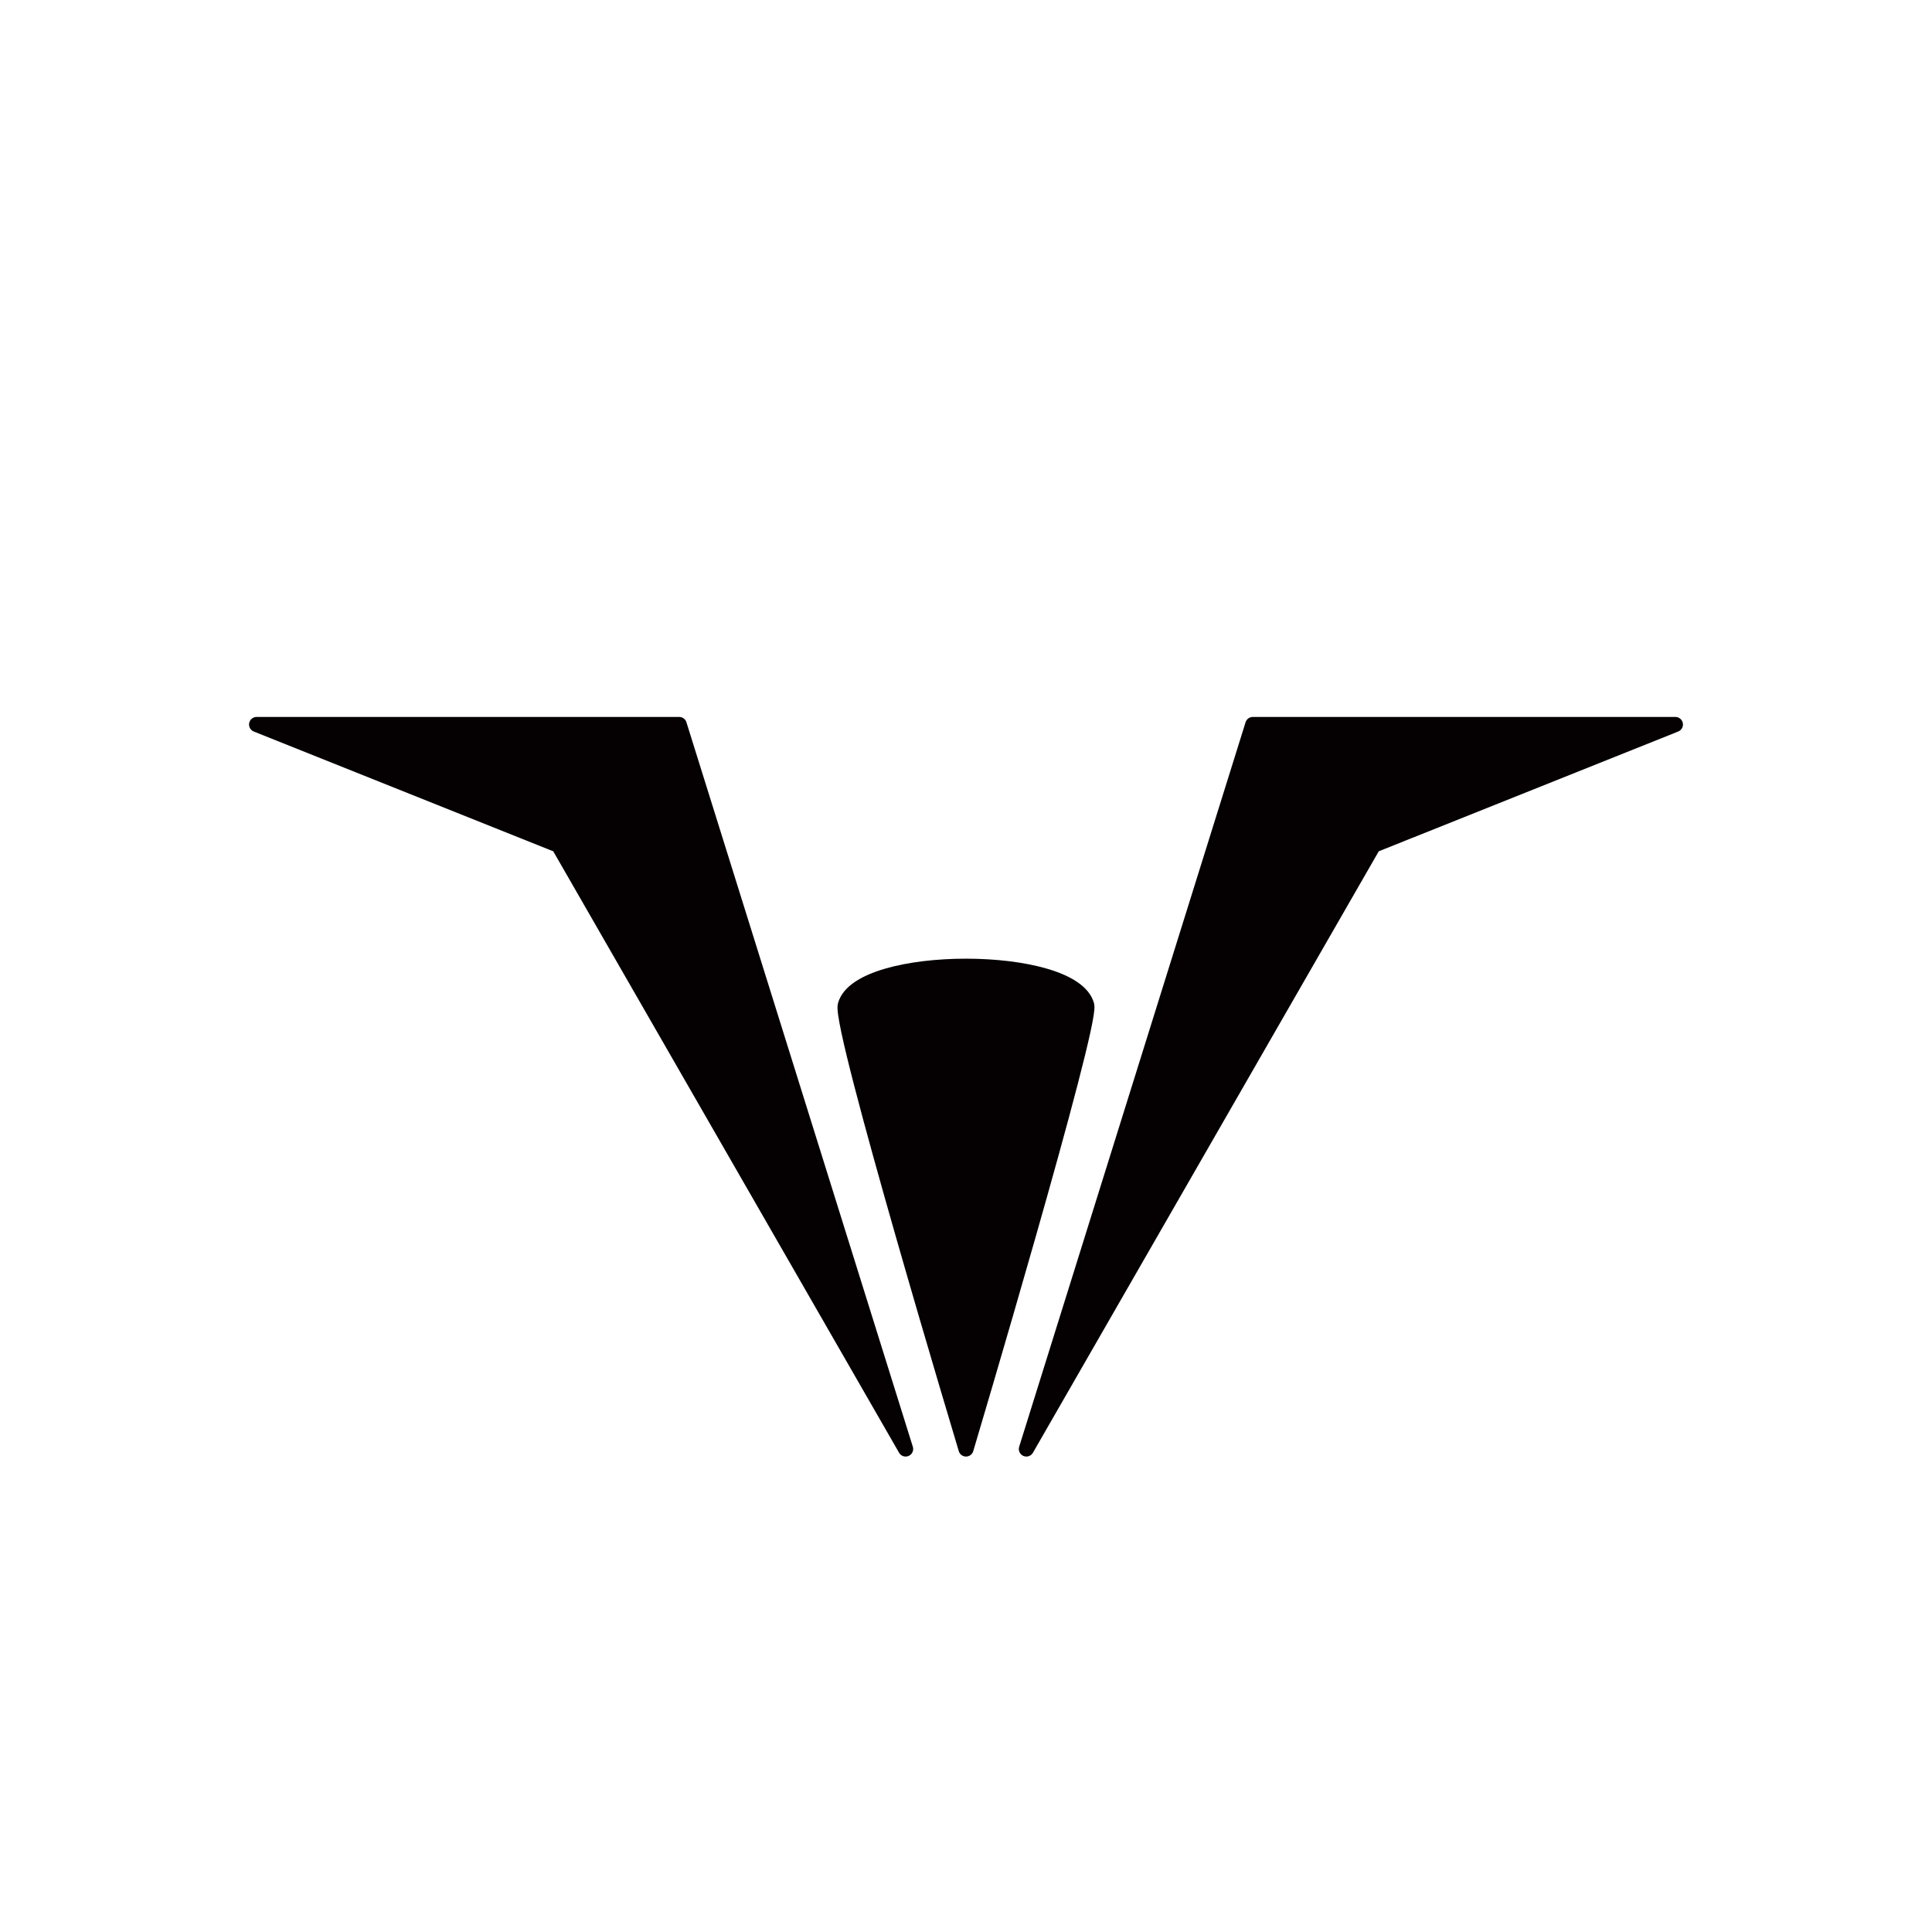
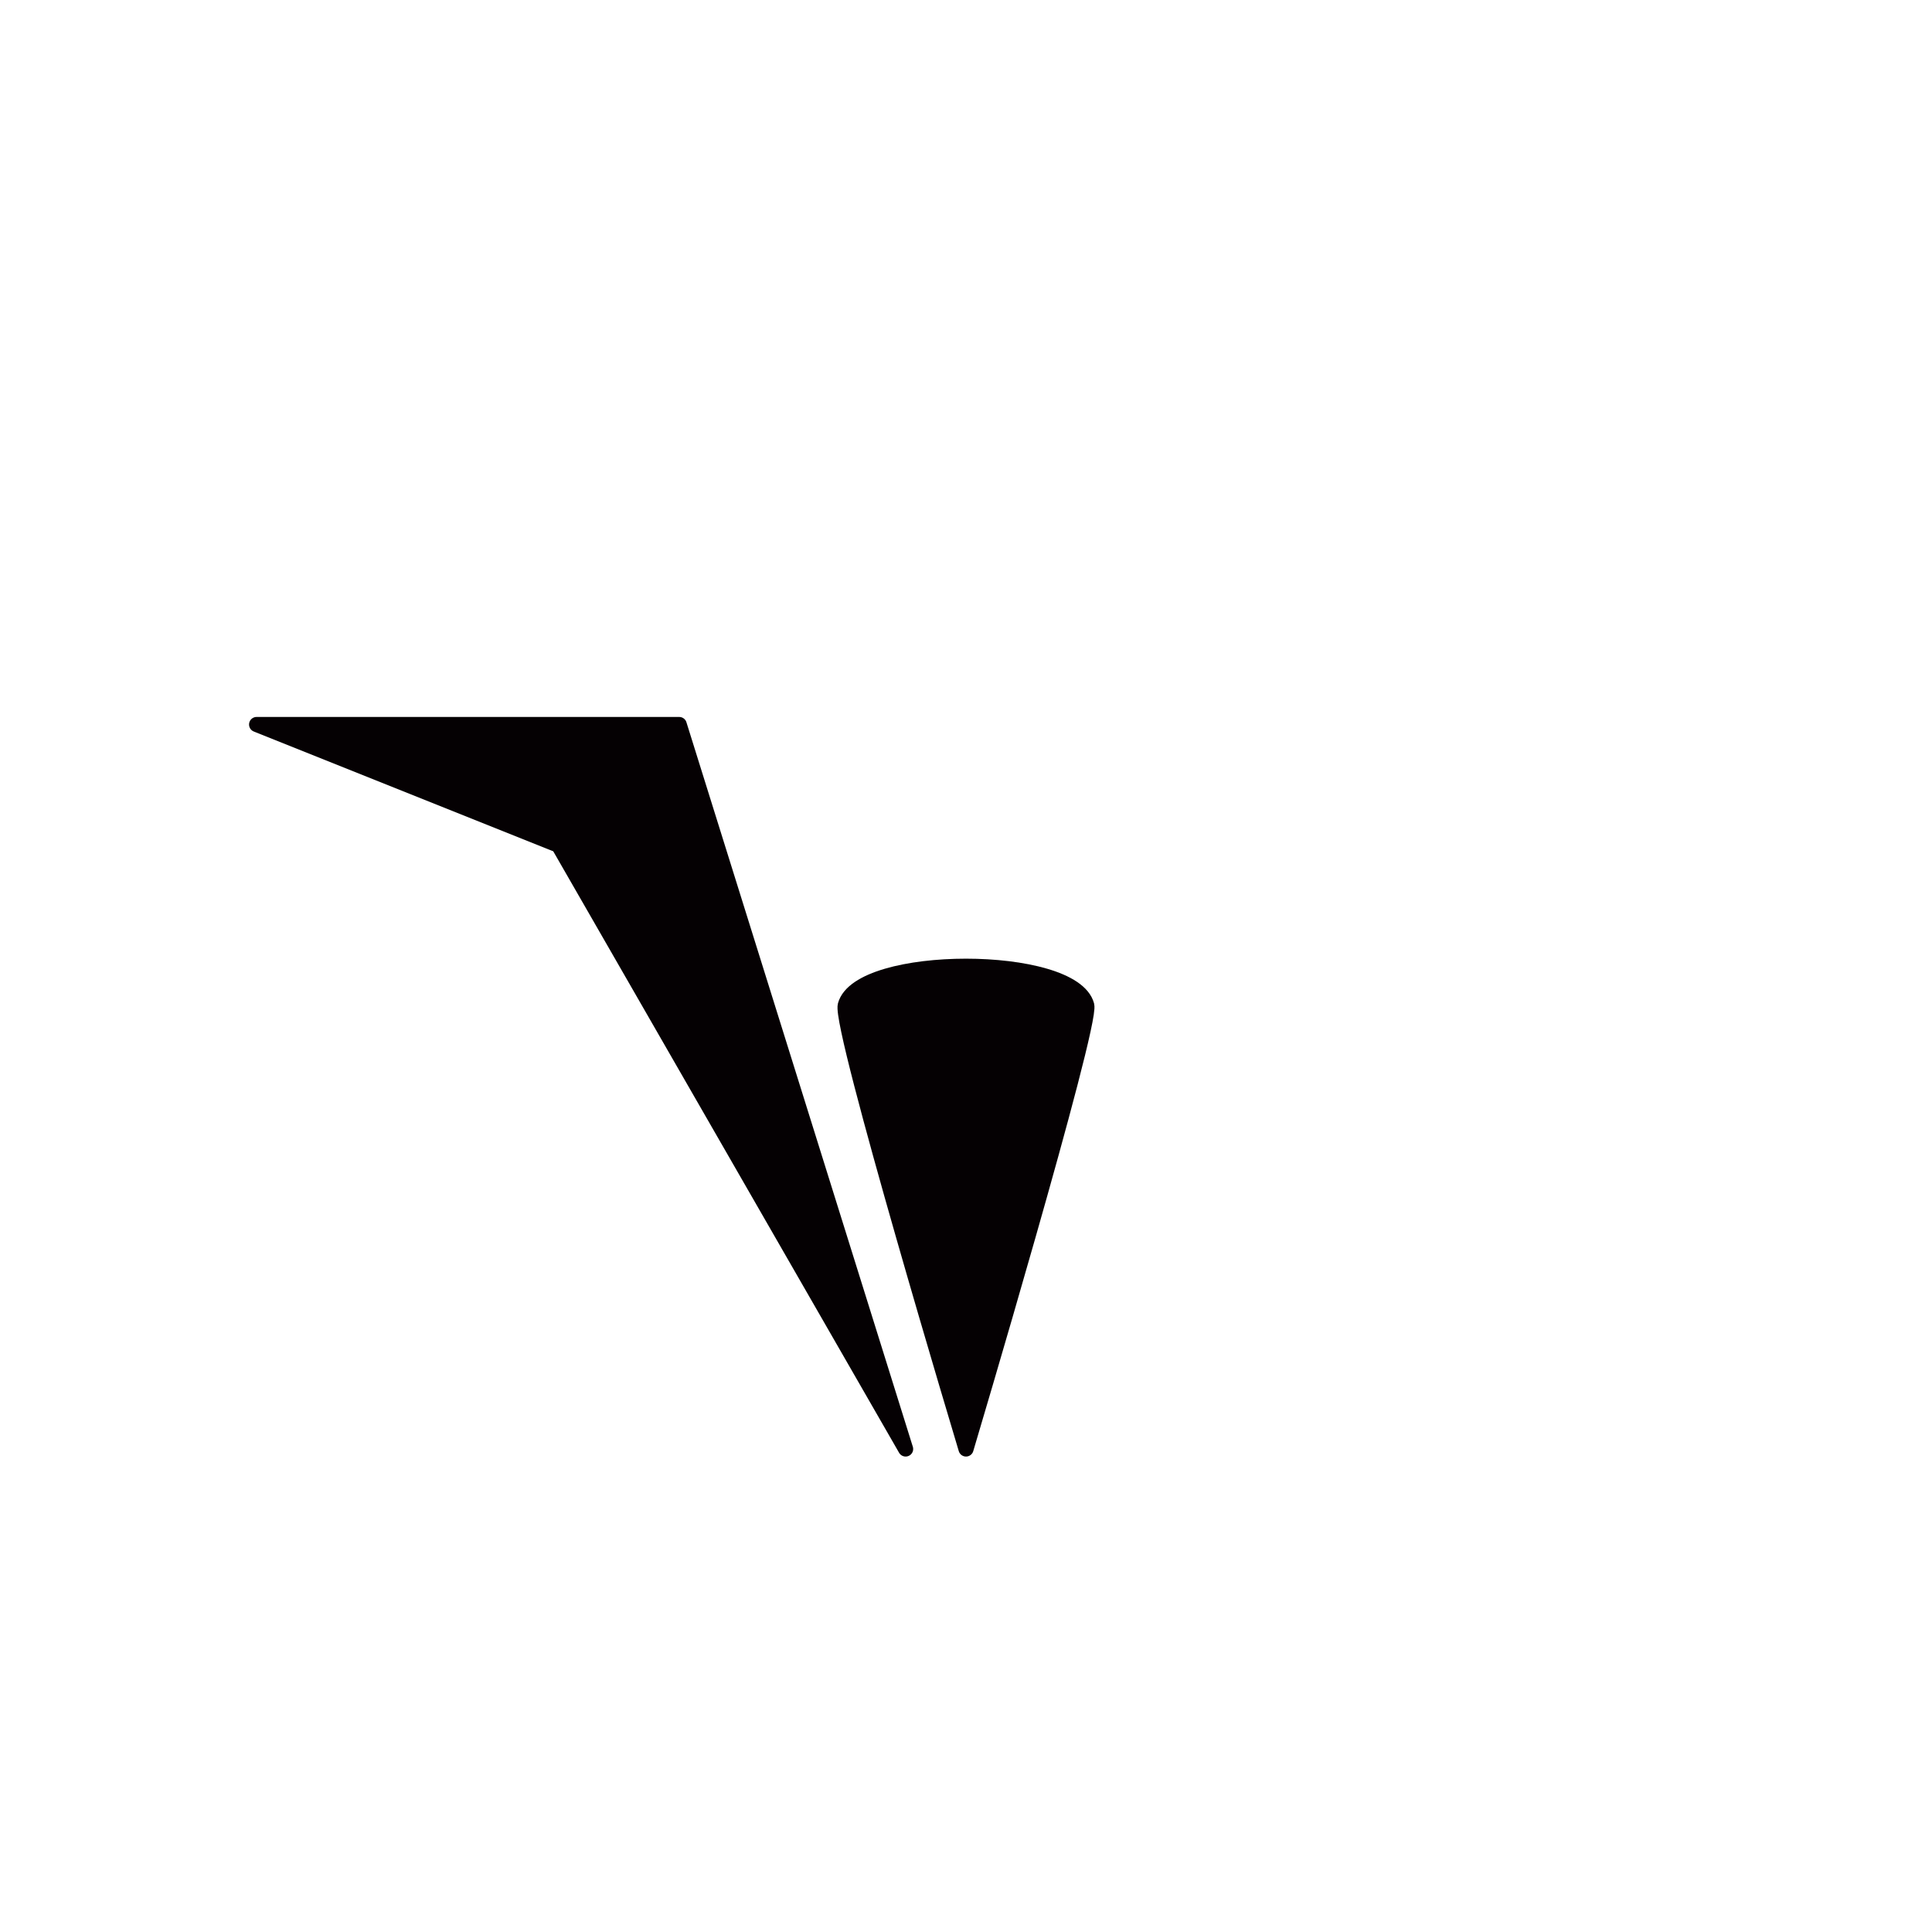
<svg xmlns="http://www.w3.org/2000/svg" width="128" height="128" viewBox="0 0 128 128" fill="none">
-   <path d="M83 48H111L91 56L68 96L83 48Z" fill="#050103" stroke="#050103" stroke-linejoin="round" />
  <path fill-rule="evenodd" clip-rule="evenodd" d="M64.001 96C64.001 96 72.364 67.943 72 66.6C71.064 63.153 56.936 63.153 56 66.6C55.598 68.082 64.001 96 64.001 96Z" fill="#050103" stroke="#050103" stroke-linejoin="round" />
  <path d="M45 48H17L37 56L60 96L45 48Z" fill="#050103" stroke="#050103" stroke-linejoin="round" />
</svg>